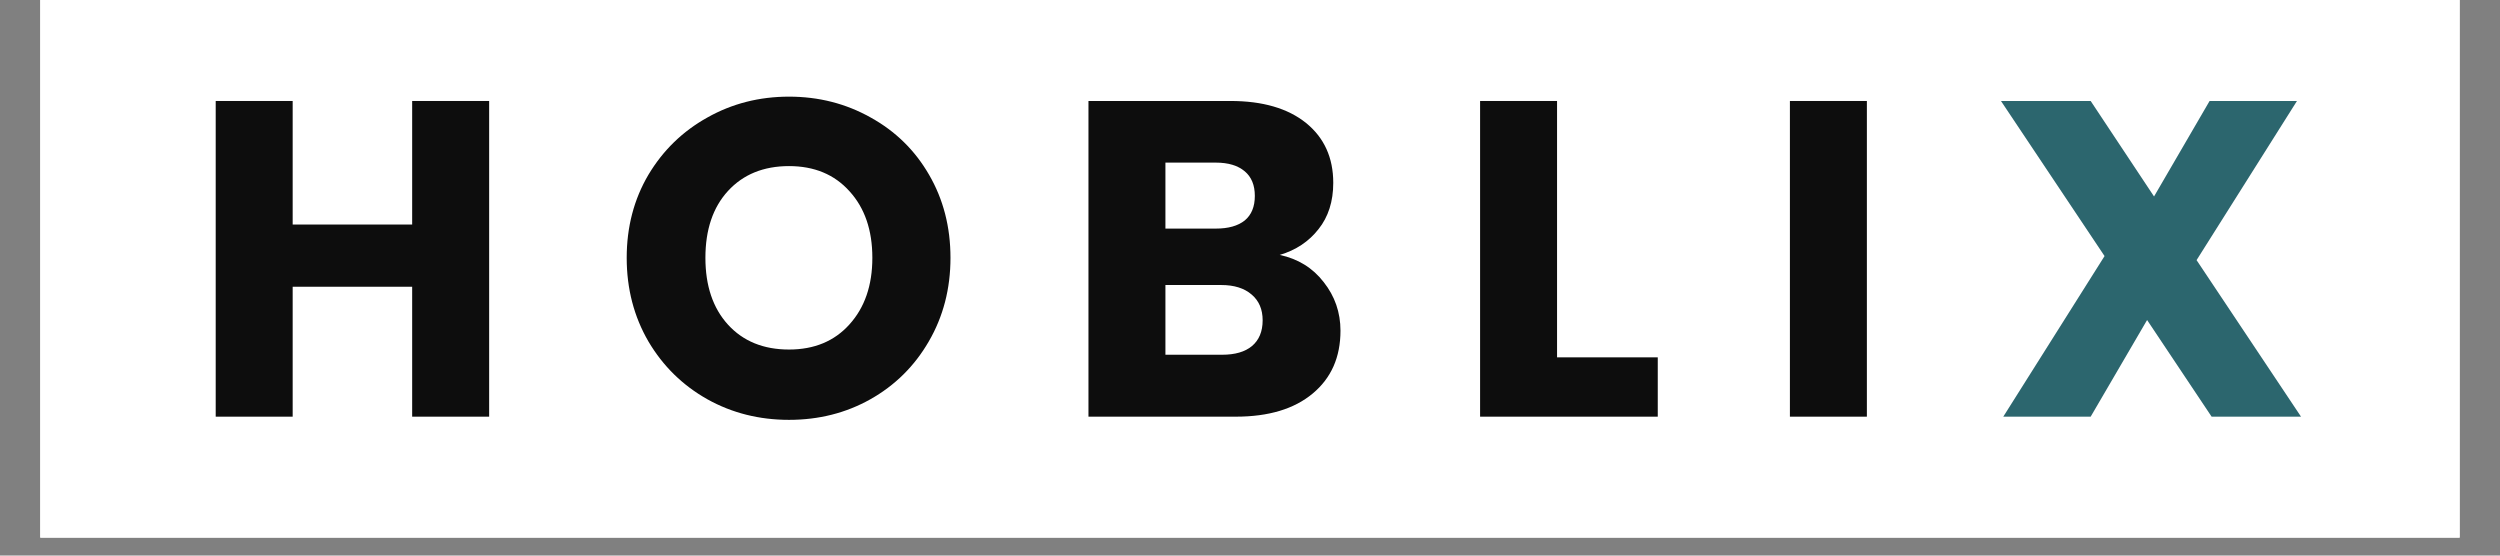
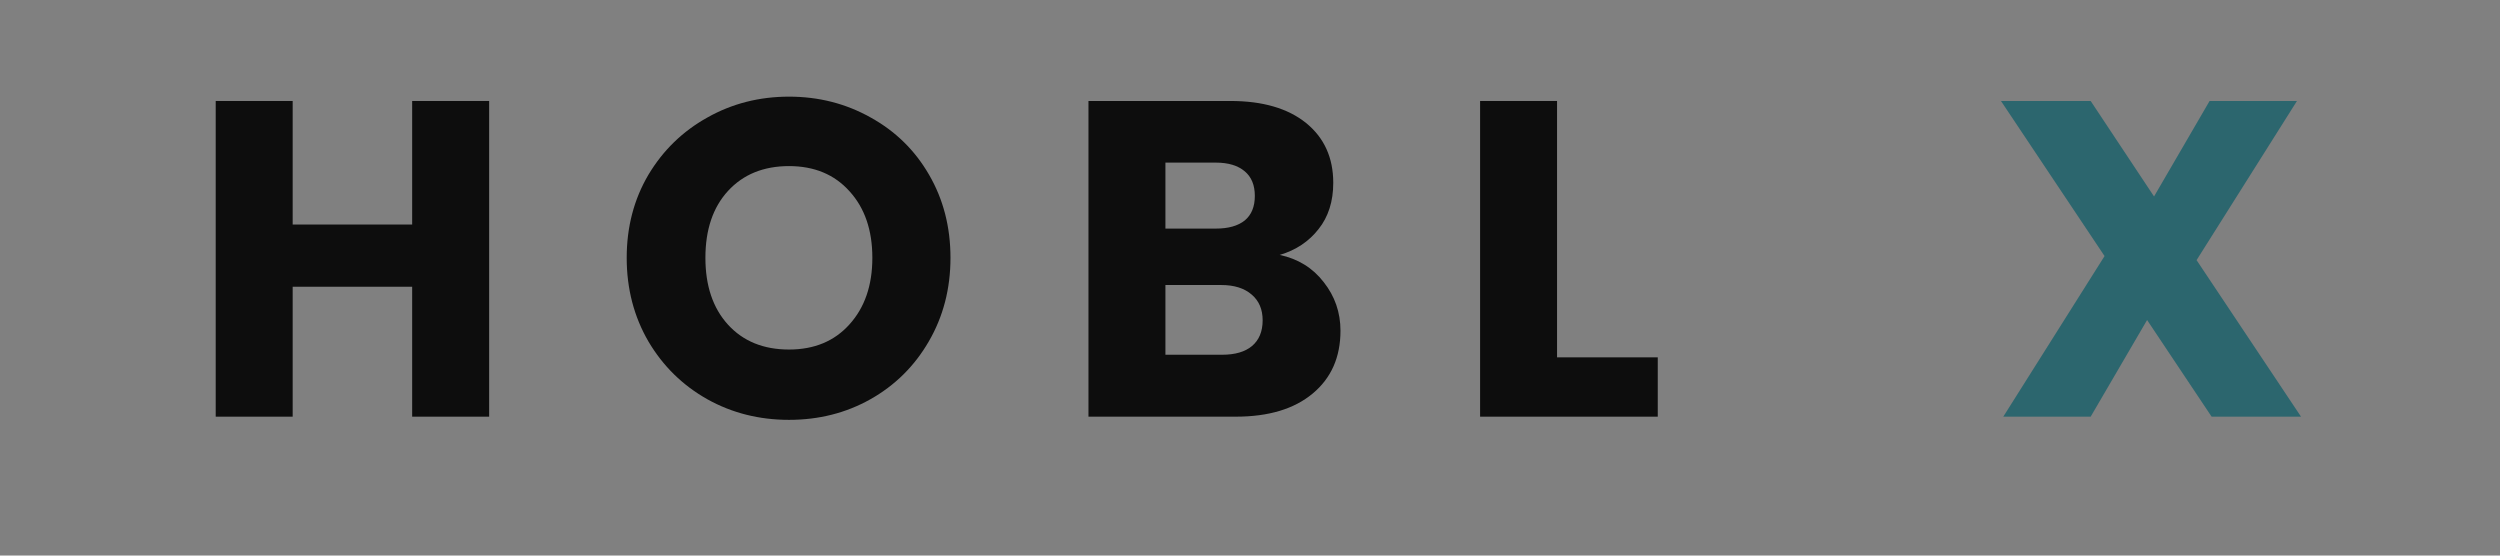
<svg xmlns="http://www.w3.org/2000/svg" width="180" zoomAndPan="magnify" viewBox="0 0 135 30" height="40" preserveAspectRatio="xMidYMid meet" version="1.0">
  <rect x="0" y="0" width="135" height="30" fill="#808080" stroke="none" />
  <defs>
    <g />
    <clipPath id="fb751a24bc">
-       <path d="M 2.176 0 L 132.82 0 L 132.82 29.031 L 2.176 29.031 Z M 2.176 0 " clip-rule="nonzero" />
-     </clipPath>
+       </clipPath>
  </defs>
  <g clip-path="url(#fb751a24bc)">
-     <path fill="#ffffff" d="M 2.176 0 L 132.824 0 L 132.824 29.031 L 2.176 29.031 Z M 2.176 0 " fill-opacity="1" fill-rule="nonzero" />
-     <path fill="#ffffff" d="M 2.176 0 L 132.824 0 L 132.824 29.031 L 2.176 29.031 Z M 2.176 0 " fill-opacity="1" fill-rule="nonzero" />
-   </g>
+     </g>
  <g fill="#0d0d0d" fill-opacity="1">
    <g transform="translate(10.148, 22.5)">
      <g>
        <path d="M 16.266 -17.047 L 16.266 0 L 12.109 0 L 12.109 -7.016 L 5.656 -7.016 L 5.656 0 L 1.5 0 L 1.5 -17.047 L 5.656 -17.047 L 5.656 -10.375 L 12.109 -10.375 L 12.109 -17.047 Z M 16.266 -17.047 " />
      </g>
    </g>
  </g>
  <g fill="#0d0d0d" fill-opacity="1">
    <g transform="translate(27.897, 22.5)">
      <g />
    </g>
  </g>
  <g fill="#0d0d0d" fill-opacity="1">
    <g transform="translate(33.045, 22.5)">
      <g>
        <path d="M 9.562 0.172 C 7.957 0.172 6.488 -0.195 5.156 -0.938 C 3.82 -1.688 2.758 -2.727 1.969 -4.062 C 1.188 -5.406 0.797 -6.91 0.797 -8.578 C 0.797 -10.242 1.188 -11.738 1.969 -13.062 C 2.758 -14.383 3.82 -15.414 5.156 -16.156 C 6.488 -16.906 7.957 -17.281 9.562 -17.281 C 11.164 -17.281 12.633 -16.906 13.969 -16.156 C 15.312 -15.414 16.363 -14.383 17.125 -13.062 C 17.895 -11.738 18.281 -10.242 18.281 -8.578 C 18.281 -6.91 17.891 -5.406 17.109 -4.062 C 16.336 -2.727 15.285 -1.688 13.953 -0.938 C 12.629 -0.195 11.164 0.172 9.562 0.172 Z M 9.562 -3.625 C 10.926 -3.625 12.016 -4.078 12.828 -4.984 C 13.648 -5.891 14.062 -7.086 14.062 -8.578 C 14.062 -10.078 13.648 -11.273 12.828 -12.172 C 12.016 -13.078 10.926 -13.531 9.562 -13.531 C 8.188 -13.531 7.086 -13.082 6.266 -12.188 C 5.453 -11.301 5.047 -10.098 5.047 -8.578 C 5.047 -7.066 5.453 -5.863 6.266 -4.969 C 7.086 -4.07 8.188 -3.625 9.562 -3.625 Z M 9.562 -3.625 " />
      </g>
    </g>
  </g>
  <g fill="#0d0d0d" fill-opacity="1">
    <g transform="translate(52.129, 22.5)">
      <g />
    </g>
  </g>
  <g fill="#0d0d0d" fill-opacity="1">
    <g transform="translate(57.277, 22.5)">
      <g>
        <path d="M 11.828 -8.734 C 12.816 -8.523 13.609 -8.035 14.203 -7.266 C 14.805 -6.504 15.109 -5.629 15.109 -4.641 C 15.109 -3.211 14.609 -2.082 13.609 -1.25 C 12.609 -0.414 11.223 0 9.453 0 L 1.5 0 L 1.5 -17.047 L 9.172 -17.047 C 10.91 -17.047 12.27 -16.648 13.25 -15.859 C 14.227 -15.066 14.719 -13.988 14.719 -12.625 C 14.719 -11.625 14.453 -10.789 13.922 -10.125 C 13.398 -9.457 12.703 -8.992 11.828 -8.734 Z M 5.656 -10.156 L 8.375 -10.156 C 9.051 -10.156 9.57 -10.301 9.938 -10.594 C 10.301 -10.895 10.484 -11.336 10.484 -11.922 C 10.484 -12.504 10.301 -12.945 9.938 -13.25 C 9.57 -13.562 9.051 -13.719 8.375 -13.719 L 5.656 -13.719 Z M 8.719 -3.344 C 9.414 -3.344 9.953 -3.5 10.328 -3.812 C 10.711 -4.133 10.906 -4.598 10.906 -5.203 C 10.906 -5.797 10.707 -6.258 10.312 -6.594 C 9.914 -6.938 9.367 -7.109 8.672 -7.109 L 5.656 -7.109 L 5.656 -3.344 Z M 8.719 -3.344 " />
      </g>
    </g>
  </g>
  <g fill="#0d0d0d" fill-opacity="1">
    <g transform="translate(73.278, 22.5)">
      <g />
    </g>
  </g>
  <g fill="#0d0d0d" fill-opacity="1">
    <g transform="translate(78.425, 22.5)">
      <g>
-         <path d="M 5.656 -3.203 L 11.094 -3.203 L 11.094 0 L 1.5 0 L 1.5 -17.047 L 5.656 -17.047 Z M 5.656 -3.203 " />
+         <path d="M 5.656 -3.203 L 11.094 -3.203 L 11.094 0 L 1.5 0 L 1.5 -17.047 L 5.656 -17.047 M 5.656 -3.203 " />
      </g>
    </g>
  </g>
  <g fill="#0d0d0d" fill-opacity="1">
    <g transform="translate(90.007, 22.5)">
      <g />
    </g>
  </g>
  <g fill="#0d0d0d" fill-opacity="1">
    <g transform="translate(95.155, 22.5)">
      <g>
-         <path d="M 5.656 -17.047 L 5.656 0 L 1.5 0 L 1.5 -17.047 Z M 5.656 -17.047 " />
-       </g>
+         </g>
    </g>
  </g>
  <g fill="#310a31" fill-opacity="1">
    <g transform="translate(102.326, 22.5)">
      <g />
    </g>
  </g>
  <g fill="#2c666e" fill-opacity="1">
    <g transform="translate(107.474, 22.5)">
      <g>
        <path d="M 11.953 0 L 8.469 -5.219 L 5.422 0 L 0.703 0 L 6.172 -8.672 L 0.578 -17.047 L 5.422 -17.047 L 8.844 -11.891 L 11.844 -17.047 L 16.562 -17.047 L 11.141 -8.453 L 16.781 0 Z M 11.953 0 " />
      </g>
    </g>
  </g>
</svg>